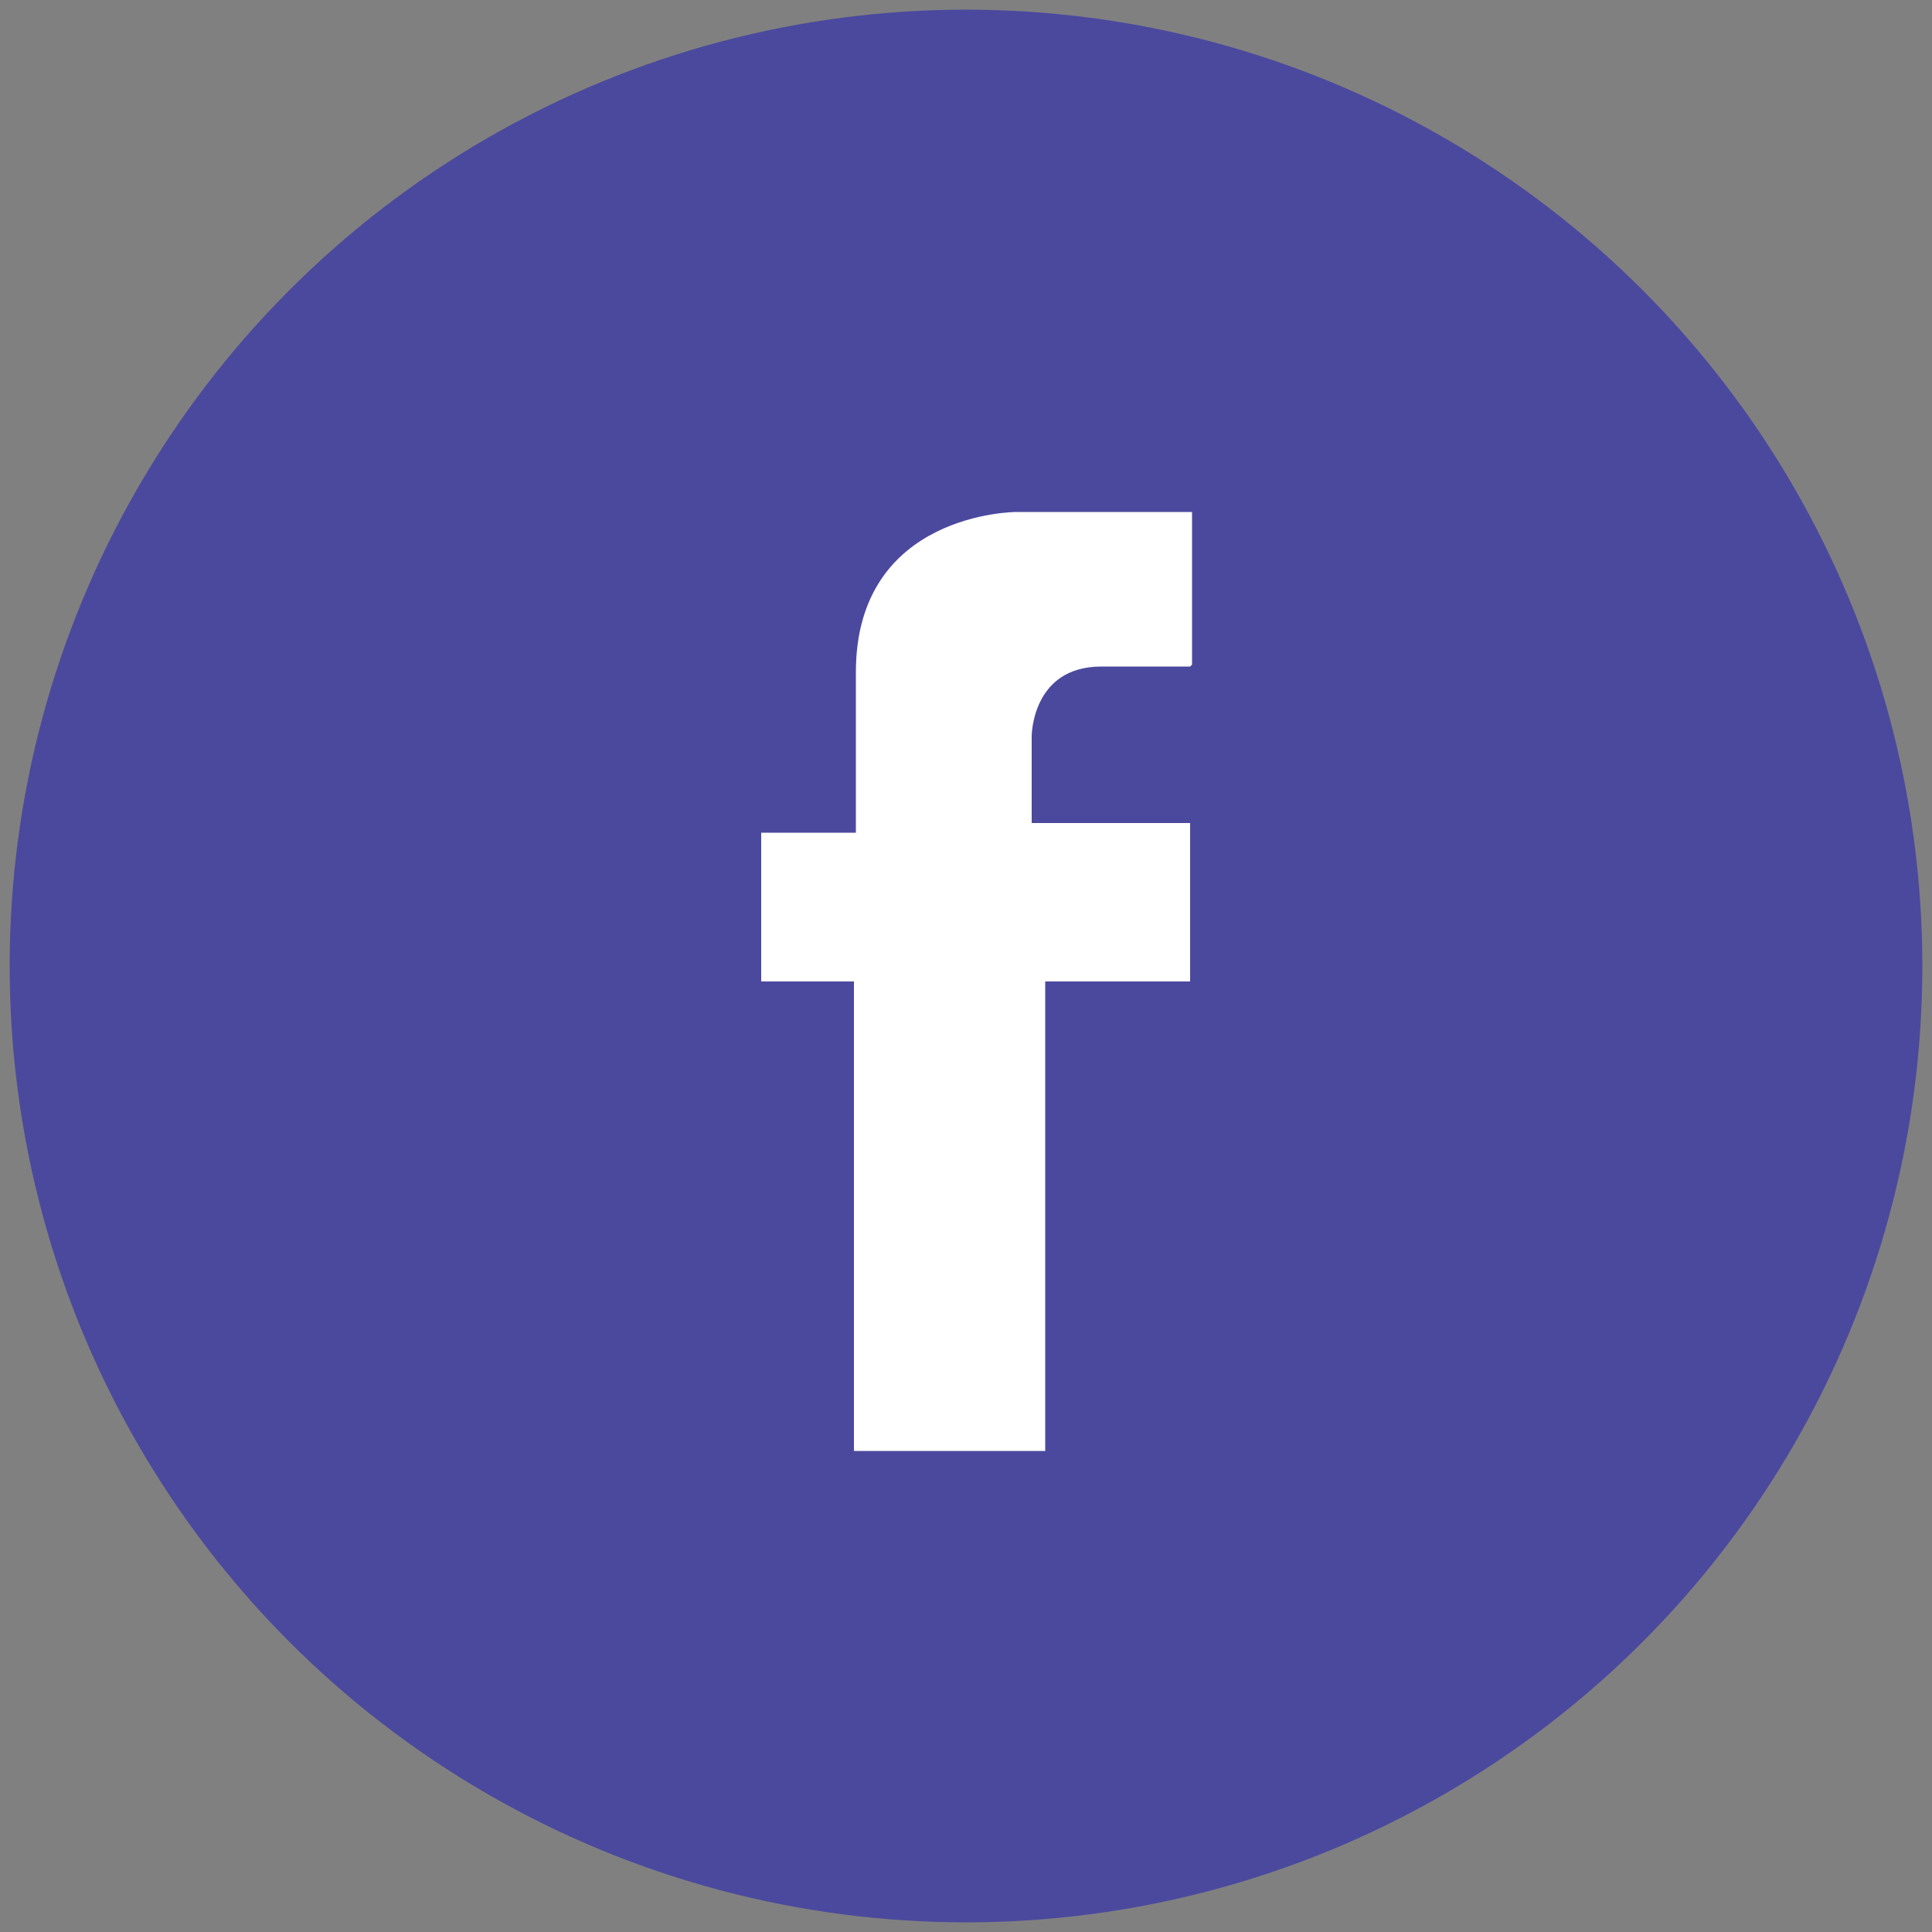
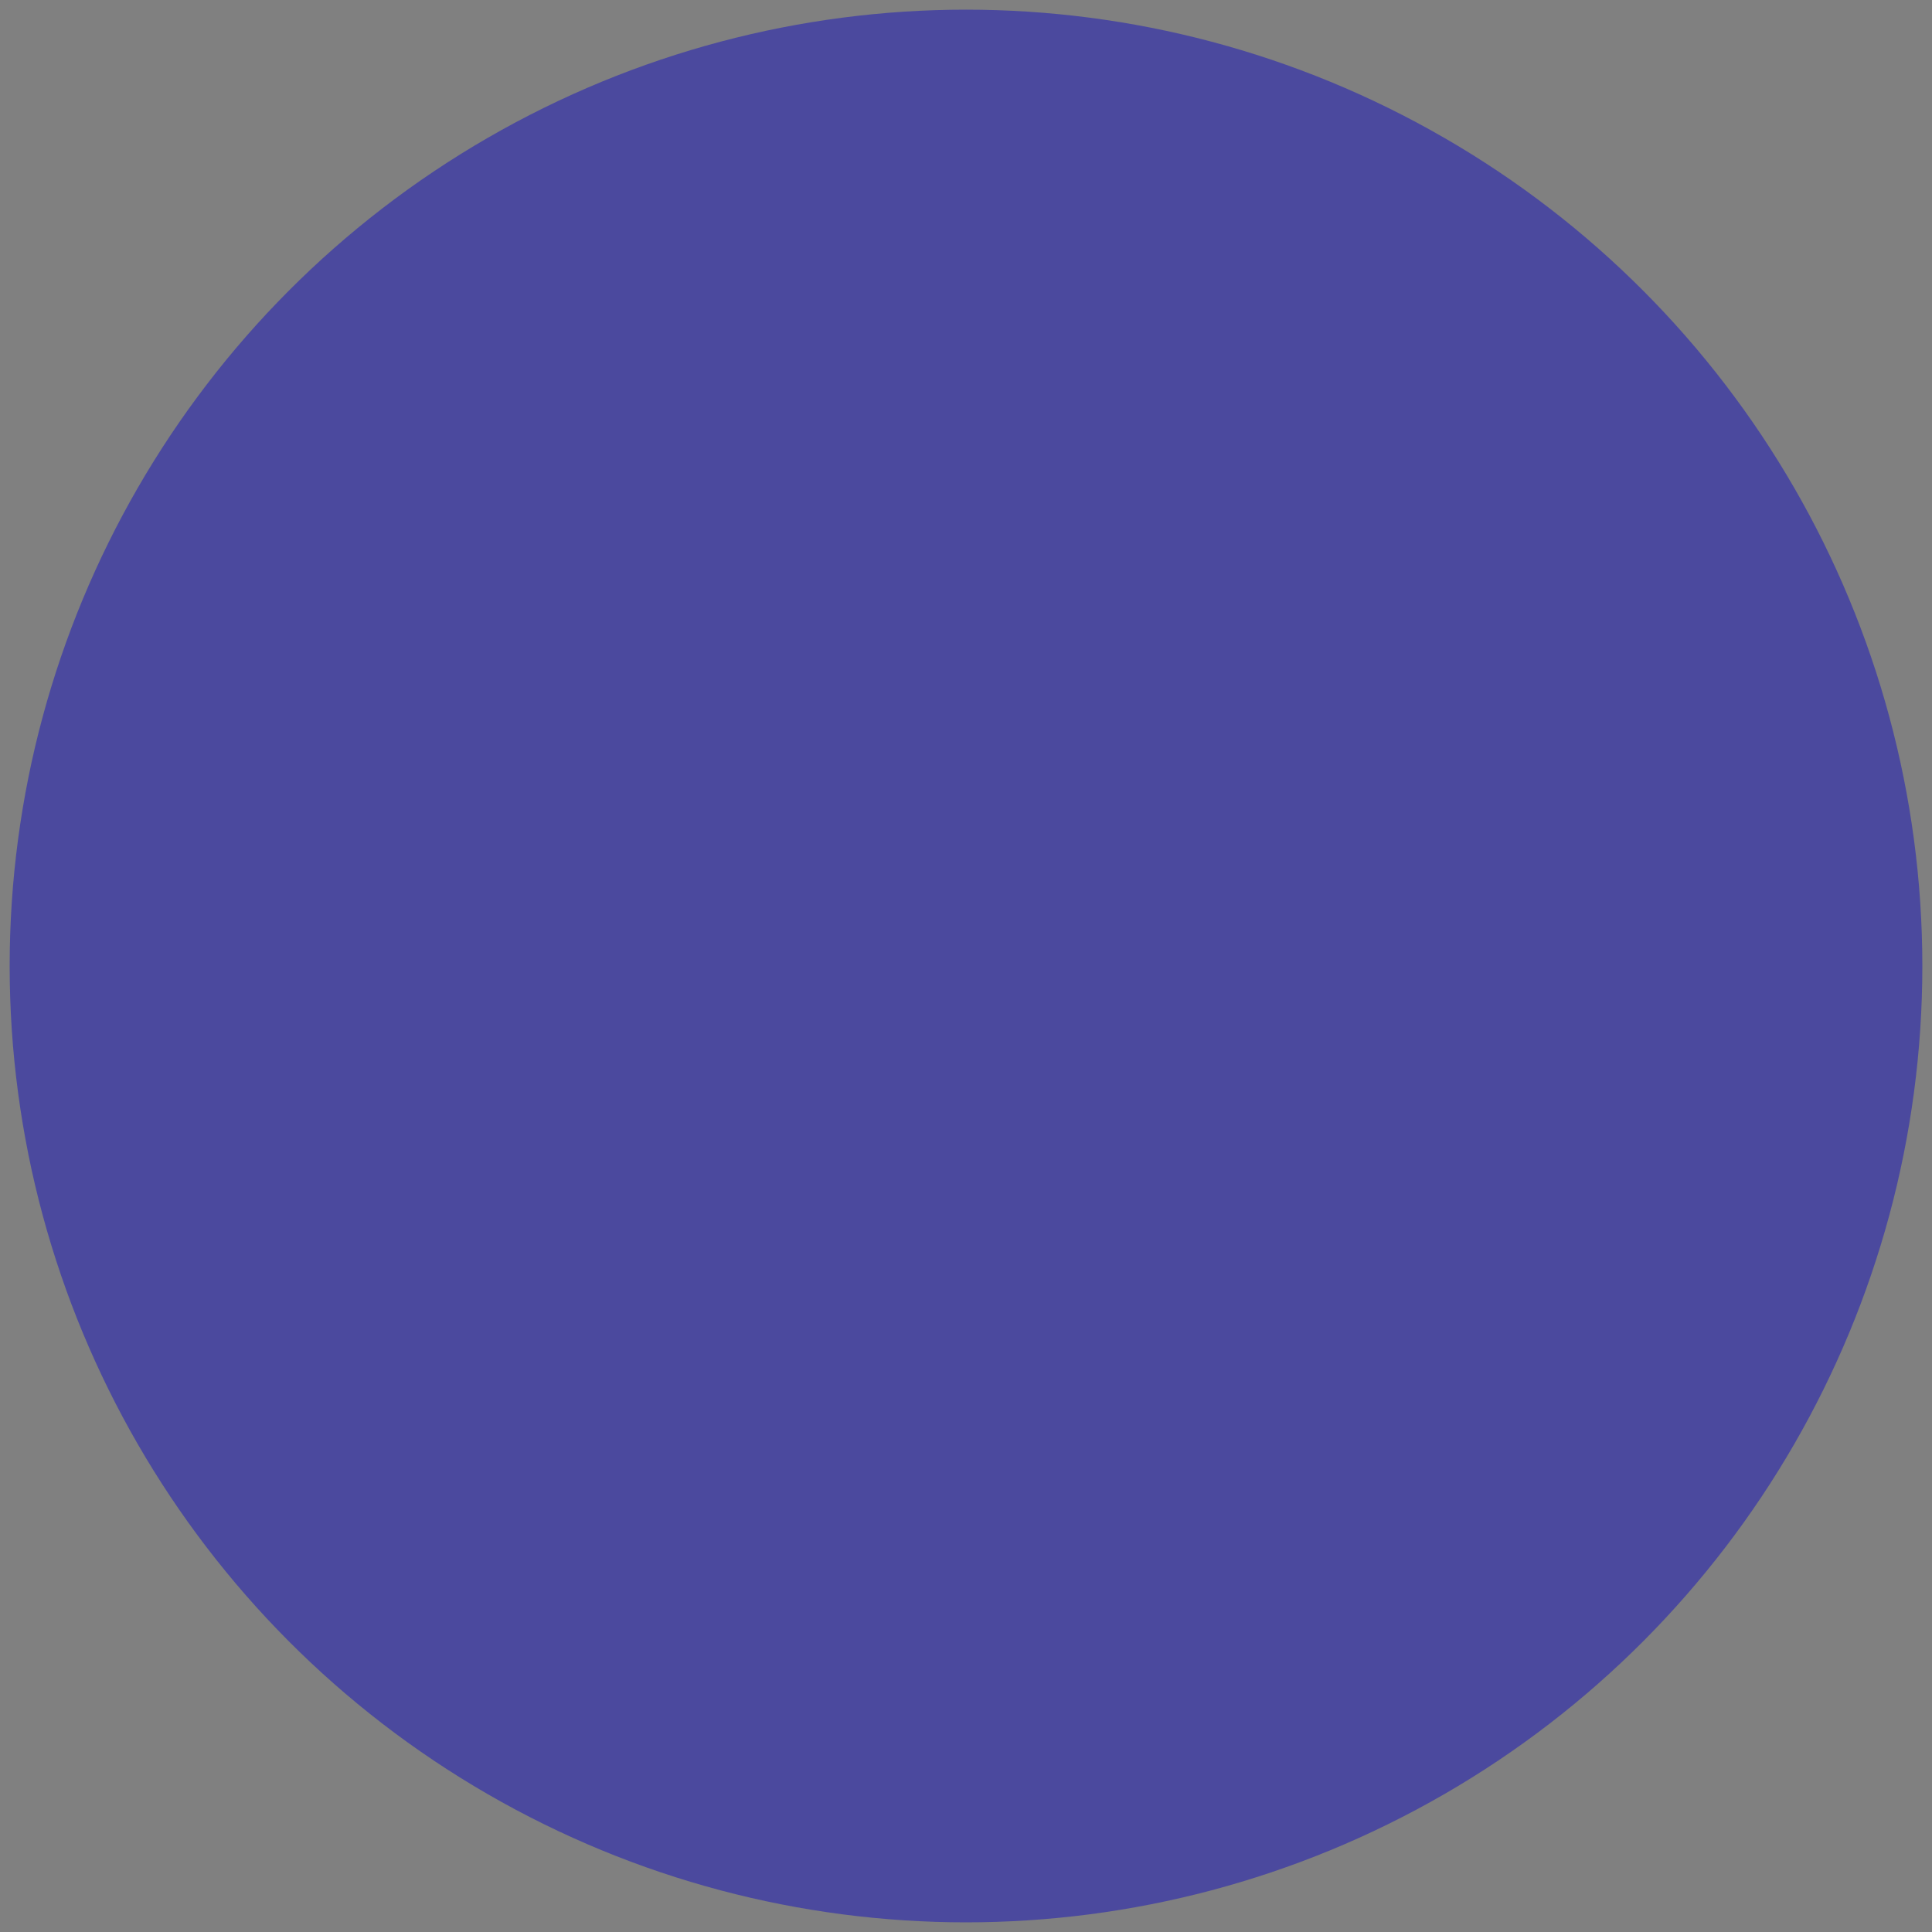
<svg xmlns="http://www.w3.org/2000/svg" version="1.1" id="Layer_1" x="0px" y="0px" viewBox="0 0 100 100" style="enable-background:new 0 0 100 100;" xml:space="preserve">
  <rect x="0" y="0" width="100" height="100" fill="#808080" stroke="none" />
  <style type="text/css">
	.st0{fill:#4B499E;}
	.st1{fill:#FFFFFF;}
</style>
  <g id="Fbk">
    <circle class="st0" cx="50" cy="50" r="49.5" />
-     <path class="st1" d="M61.7,34.4v-7.9h-9.1c0,0-8.3,0-8.3,8.3s0,8.3,0,8.3h-4.9v7.7h4.8v24.3h9.9V50.8h7.5v-8.2h-8.2v-4.5   c0,0,0-3.6,3.6-3.6c4.6,0,4.6,0,4.6,0l0,0" />
  </g>
</svg>